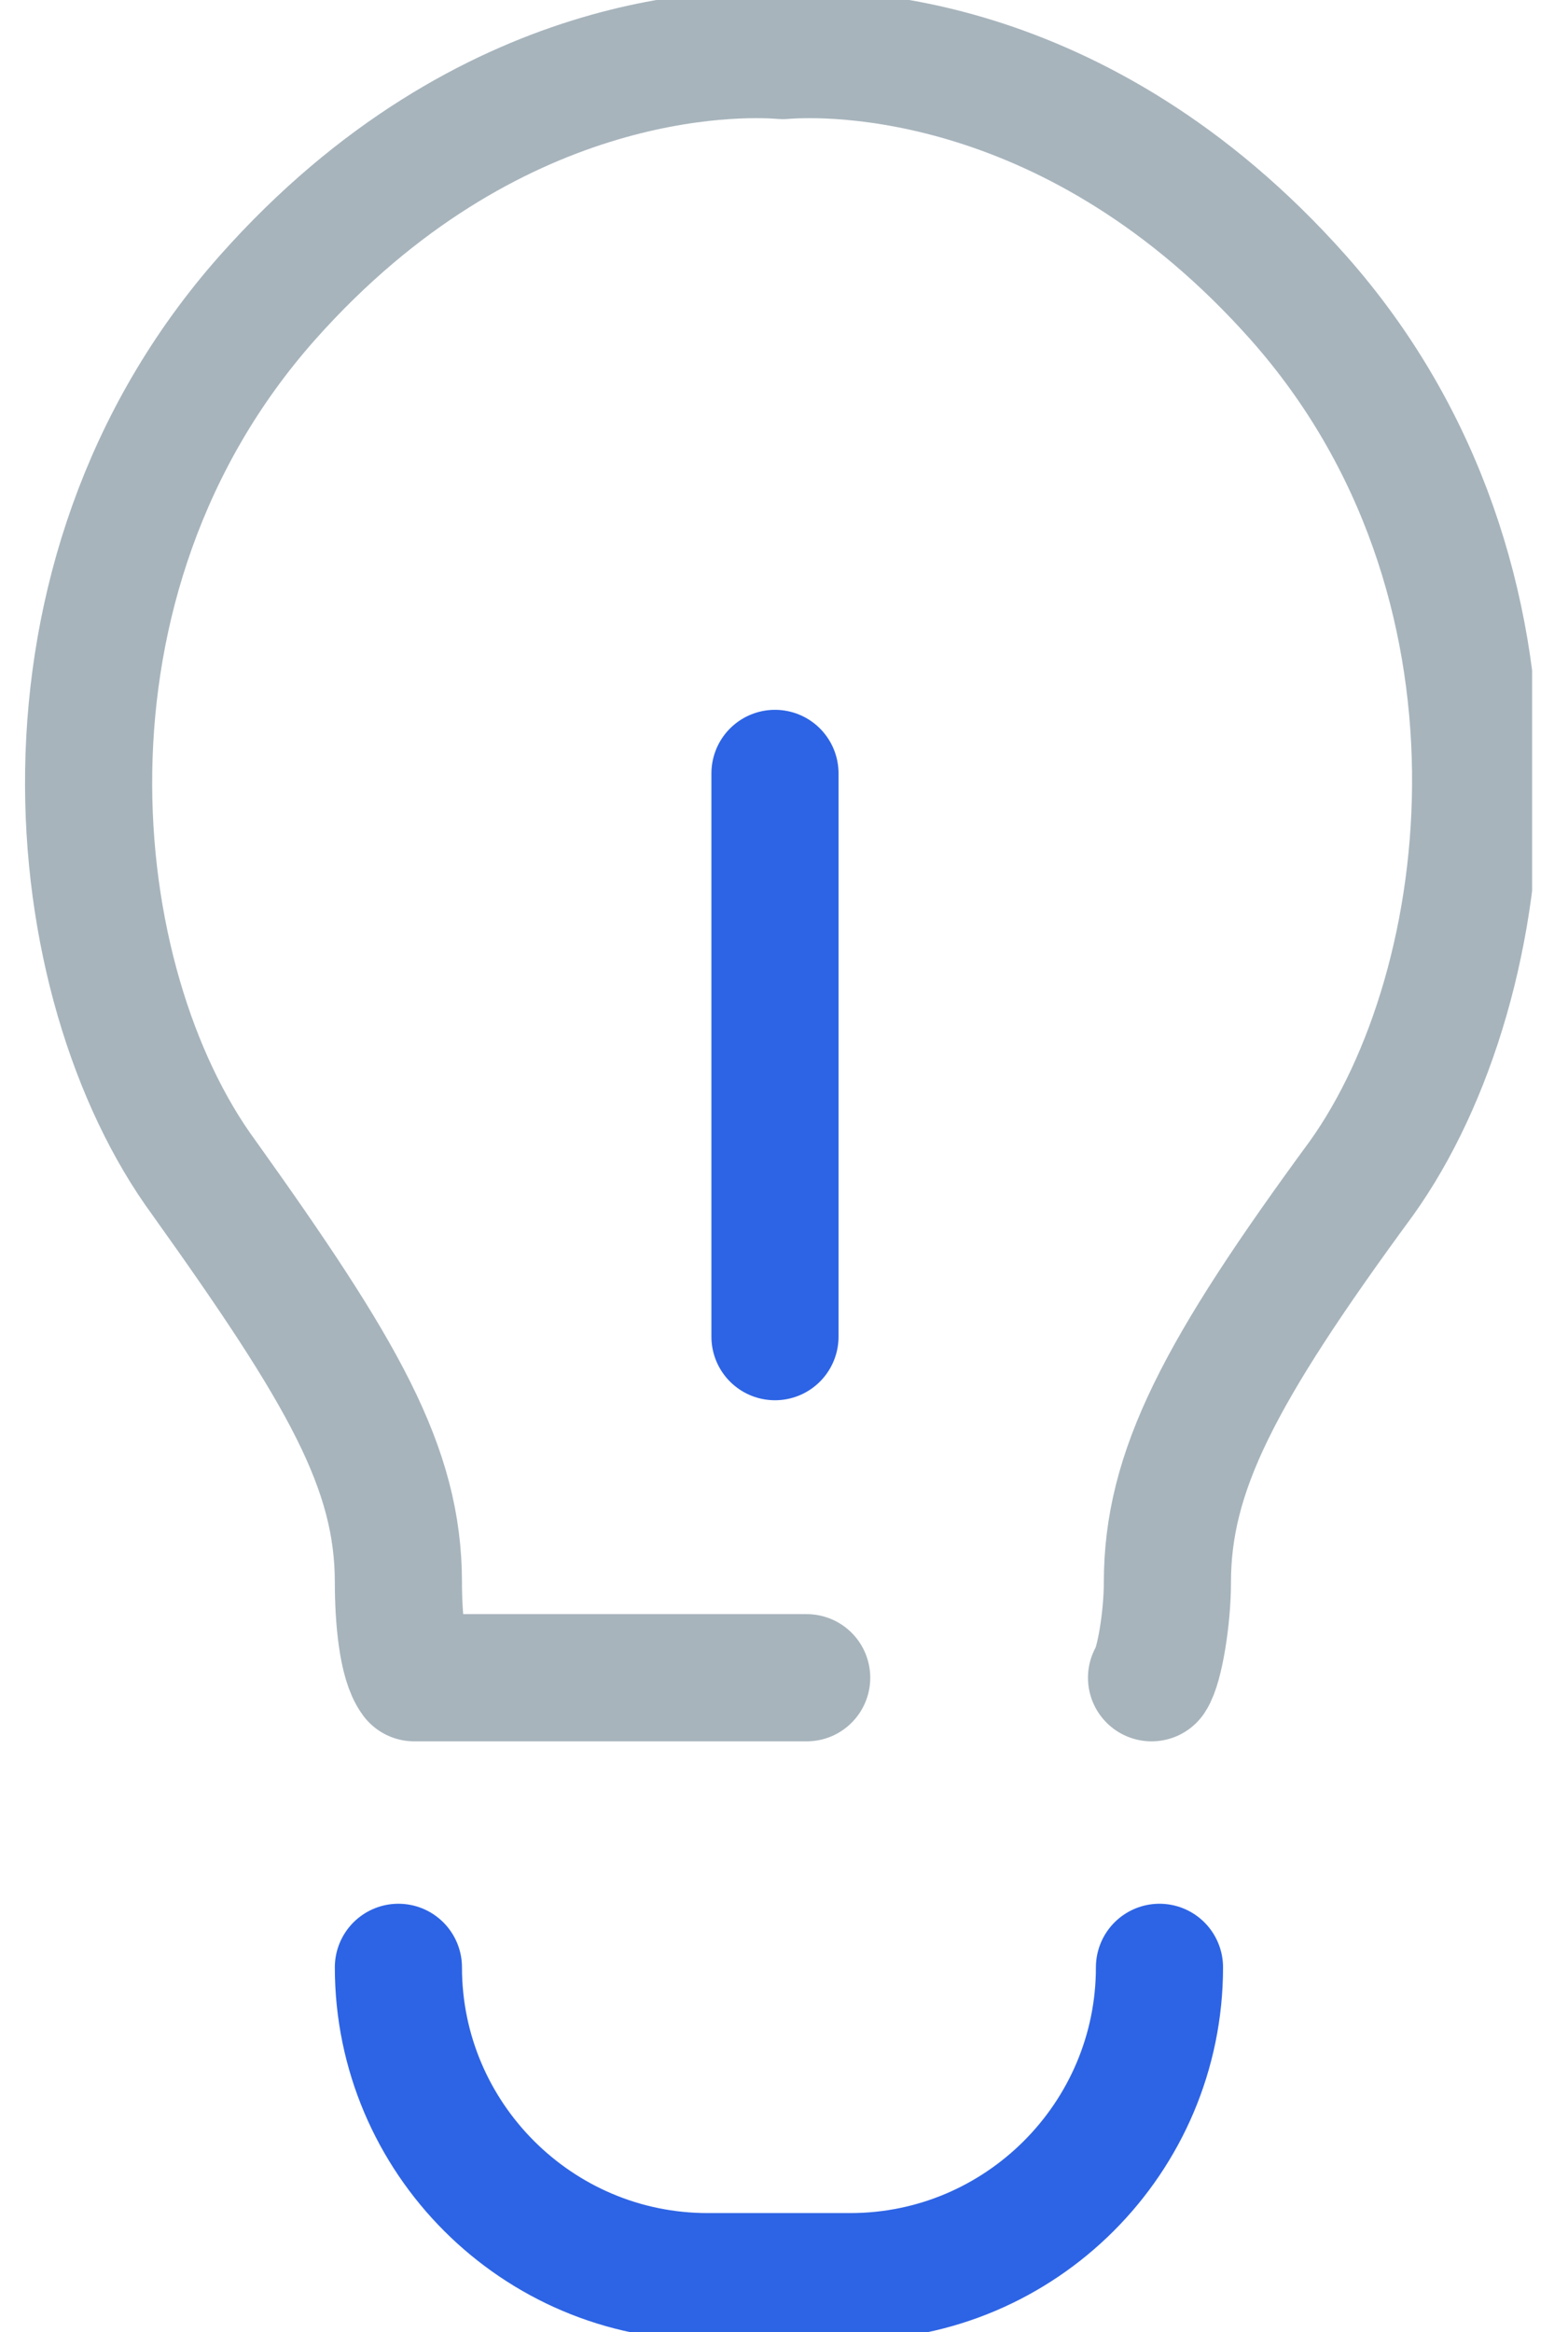
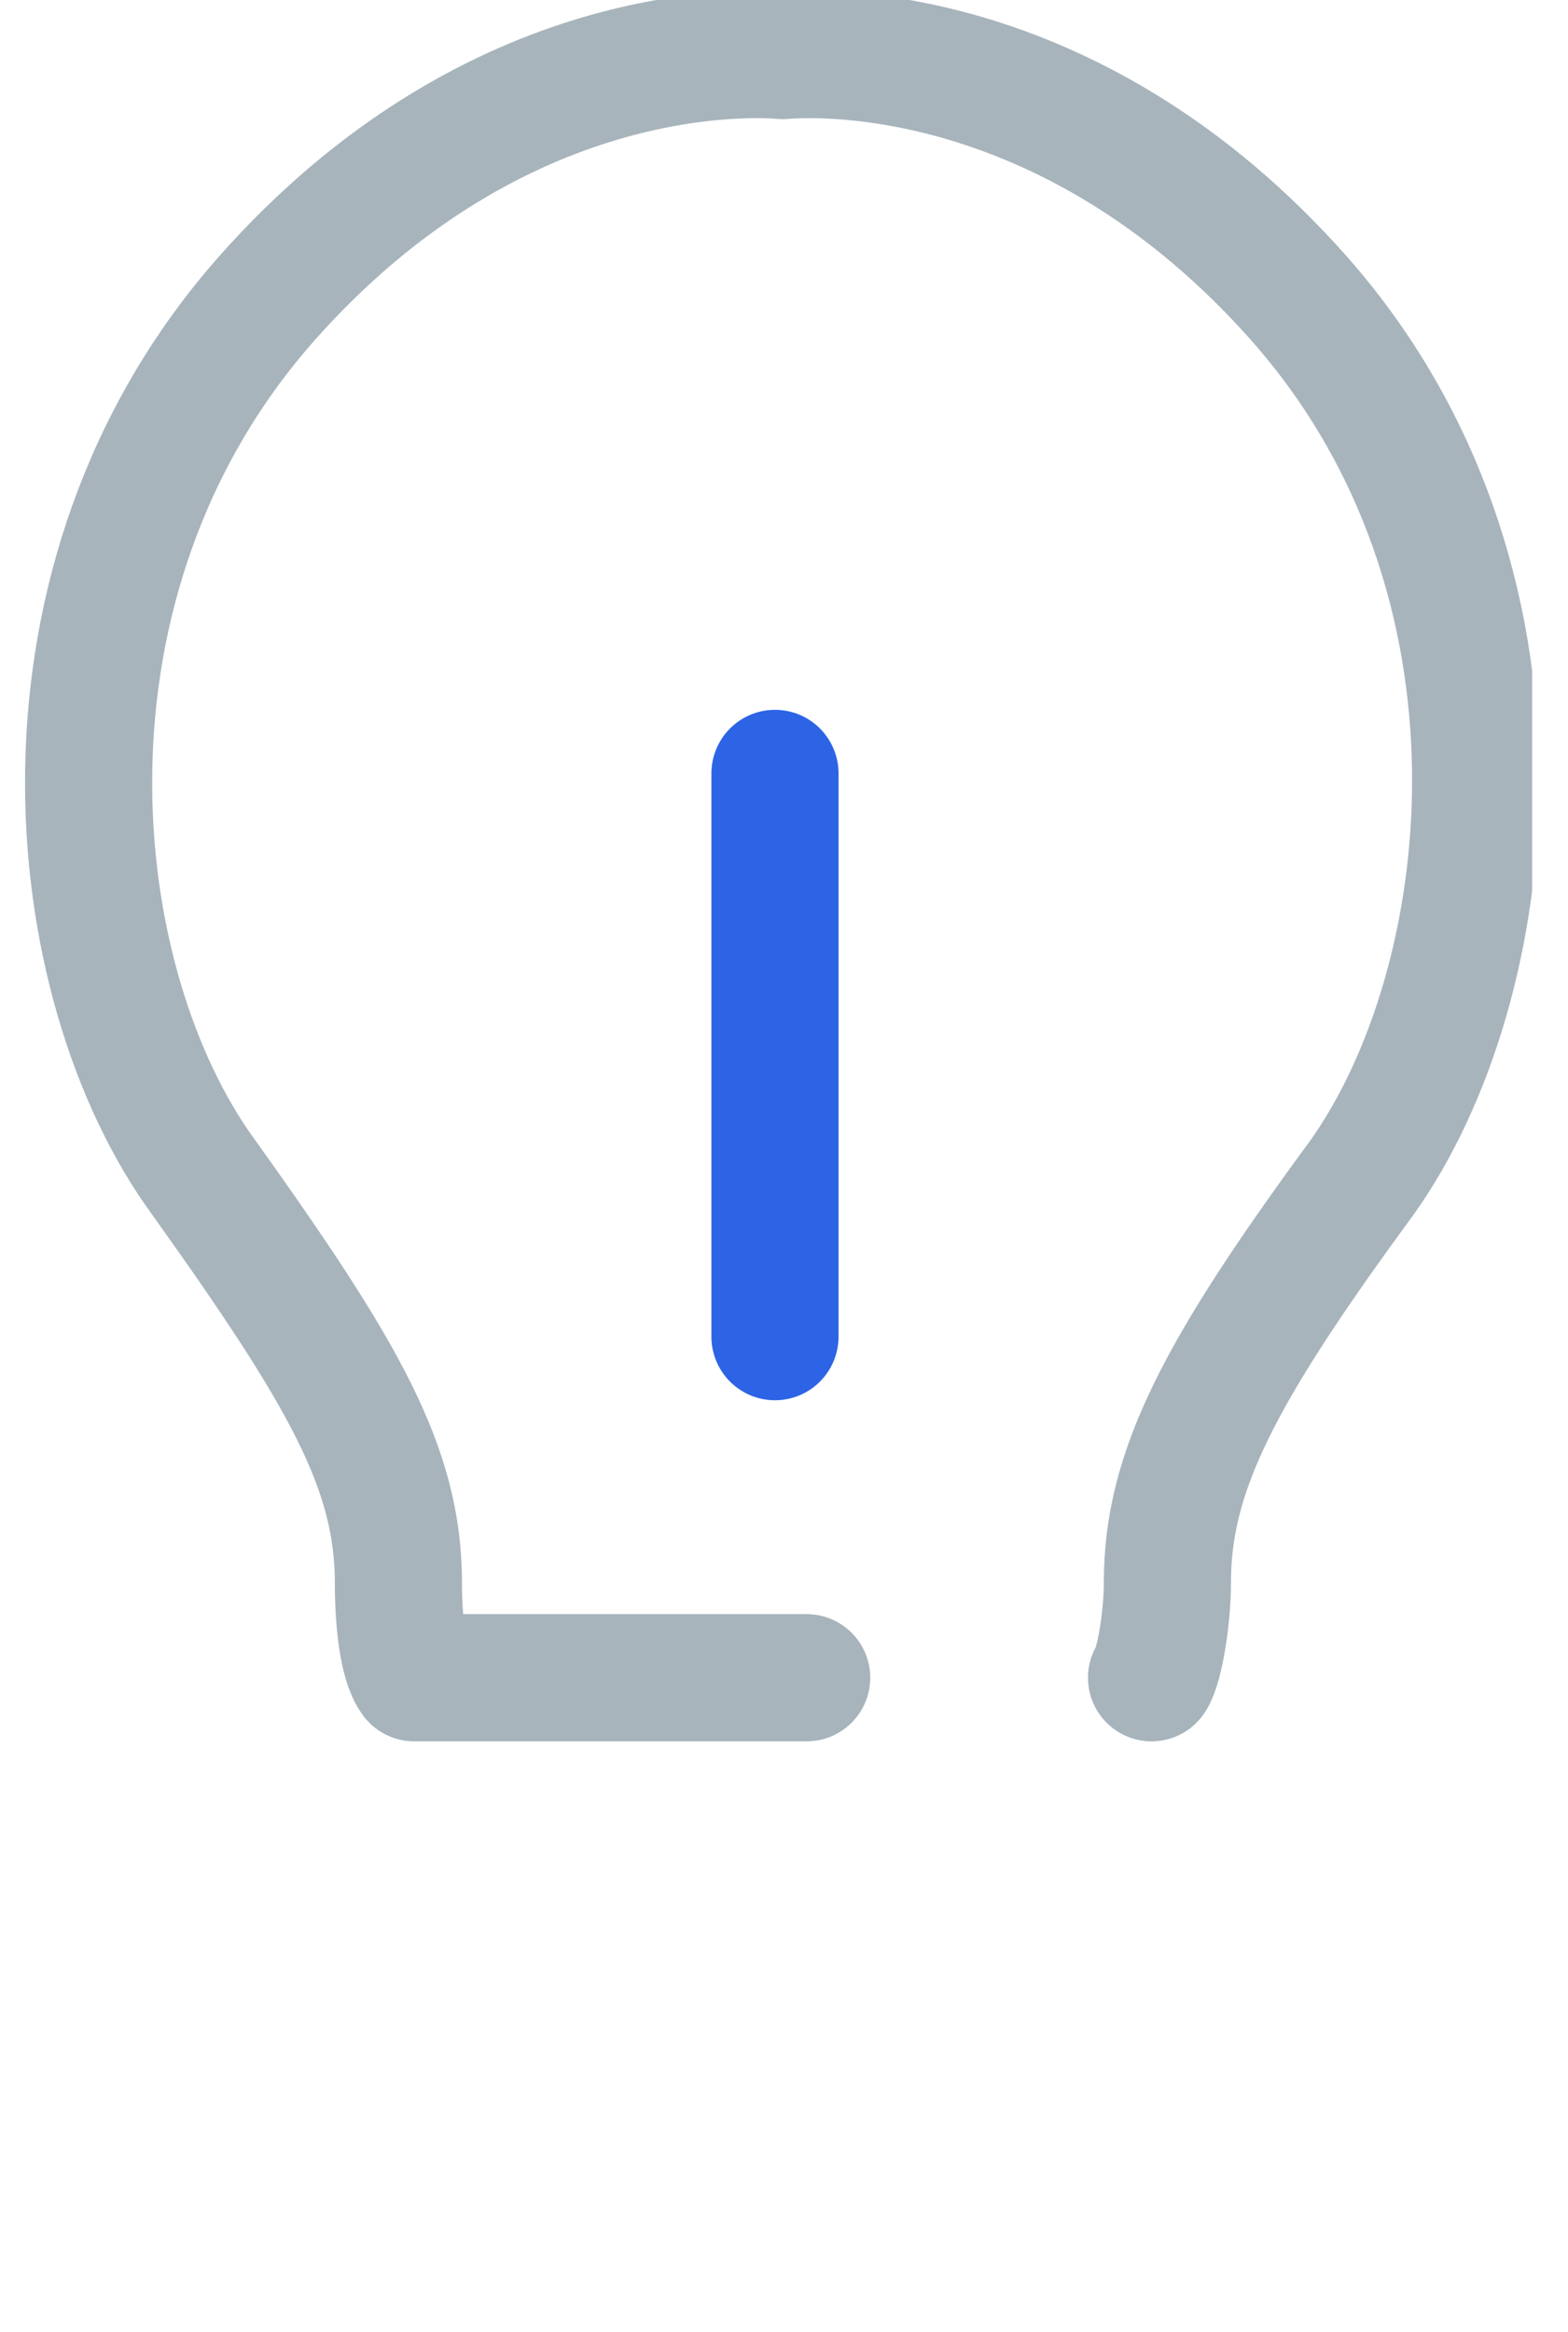
<svg xmlns="http://www.w3.org/2000/svg" width="37" height="55" viewBox="0 0 37 55" fill="none">
  <g clip-path="url(#clip0_3027_46697)">
    <path d="M27.173 39.567C27.36 39.287 27.547 38.164 27.547 37.322C27.547 34.703 28.763 32.365 32.13 27.782C35.404 23.198 36.526 13.657 30.634 7.016C25.396 1.123 19.596 1.217 18.474 1.31C17.351 1.217 11.552 1.123 6.314 7.016C0.421 13.657 1.45 23.198 4.817 27.782C8.091 32.365 9.401 34.61 9.401 37.322C9.401 38.164 9.494 39.193 9.775 39.567H19.035" stroke="#A7B4BC" stroke-width="3" stroke-linecap="round" stroke-linejoin="round" />
-     <path d="M9.401 46.397C9.401 50.419 12.675 53.692 16.697 53.692H20.064C24.086 53.692 27.36 50.419 27.36 46.397" stroke="#2D64E5" stroke-width="3" stroke-linecap="round" stroke-linejoin="round" />
    <path d="M18.287 18.24V31.523" stroke="#2D64E5" stroke-width="3" stroke-linecap="round" stroke-linejoin="round" />
  </g>
  <defs>
    <clipPath id="clip0_3027_46697">
      <rect width="35.638" height="55" fill="white" transform="translate(0.515)" />
    </clipPath>
  </defs>
</svg>